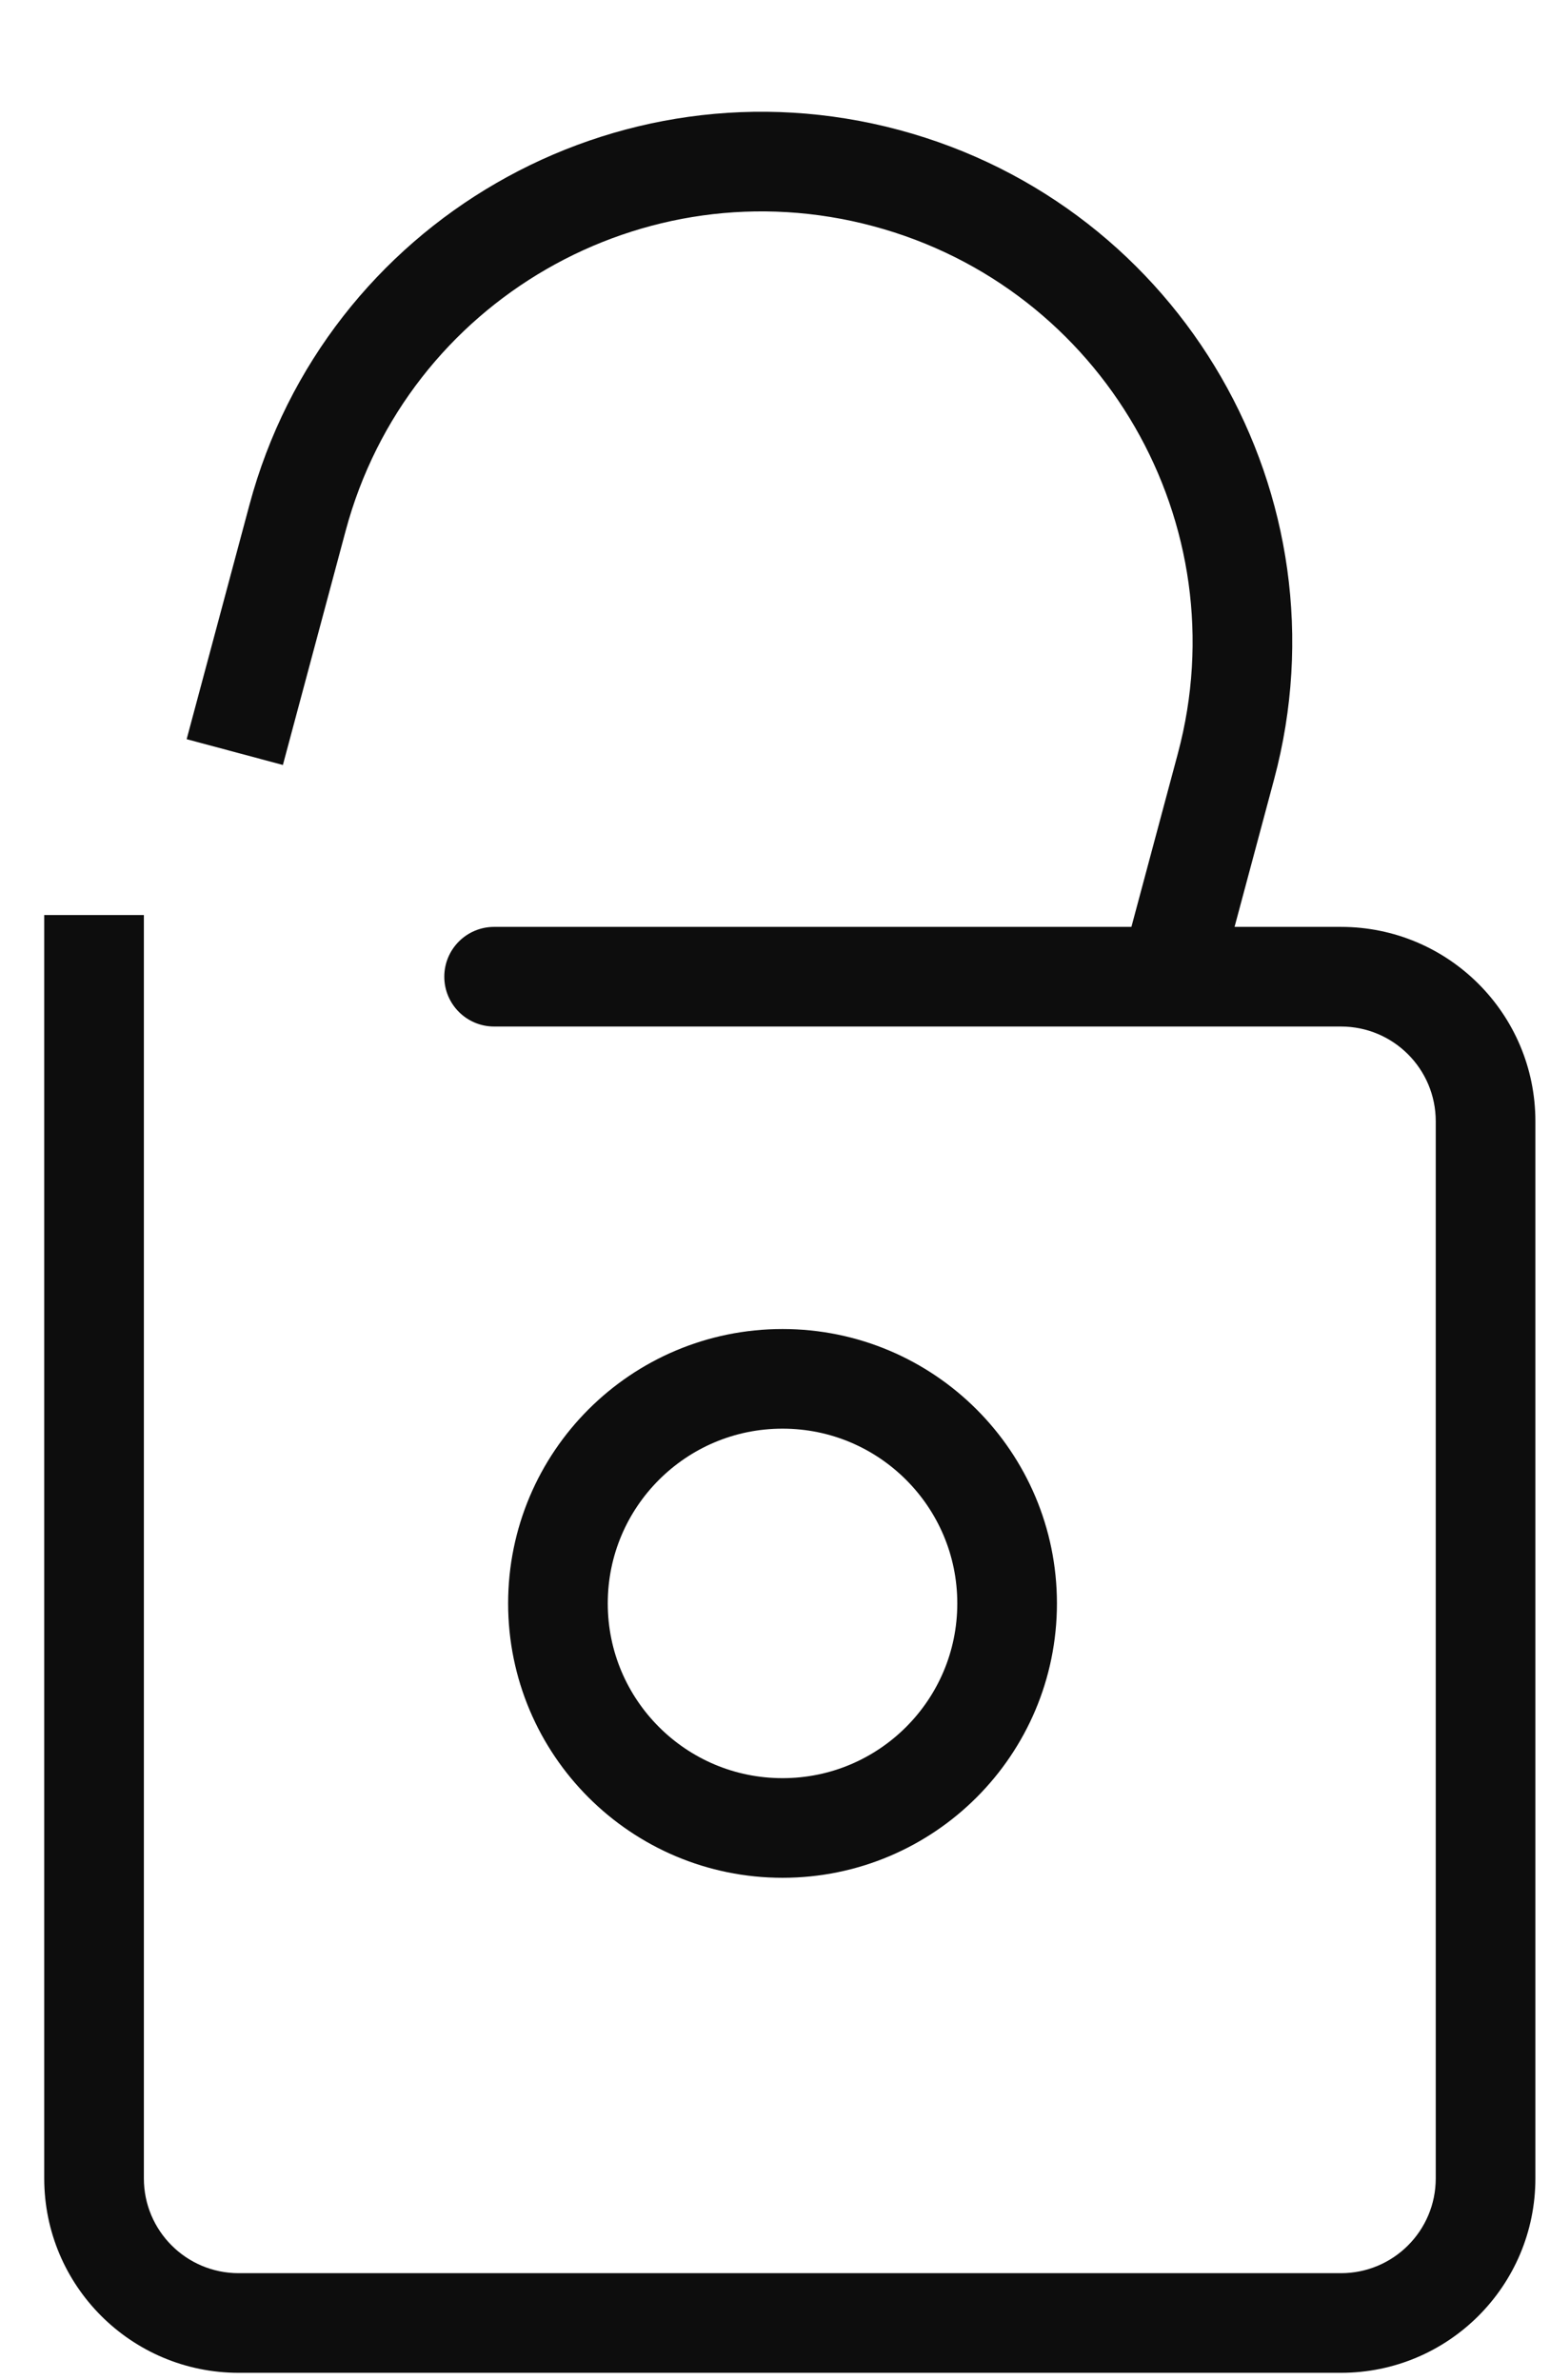
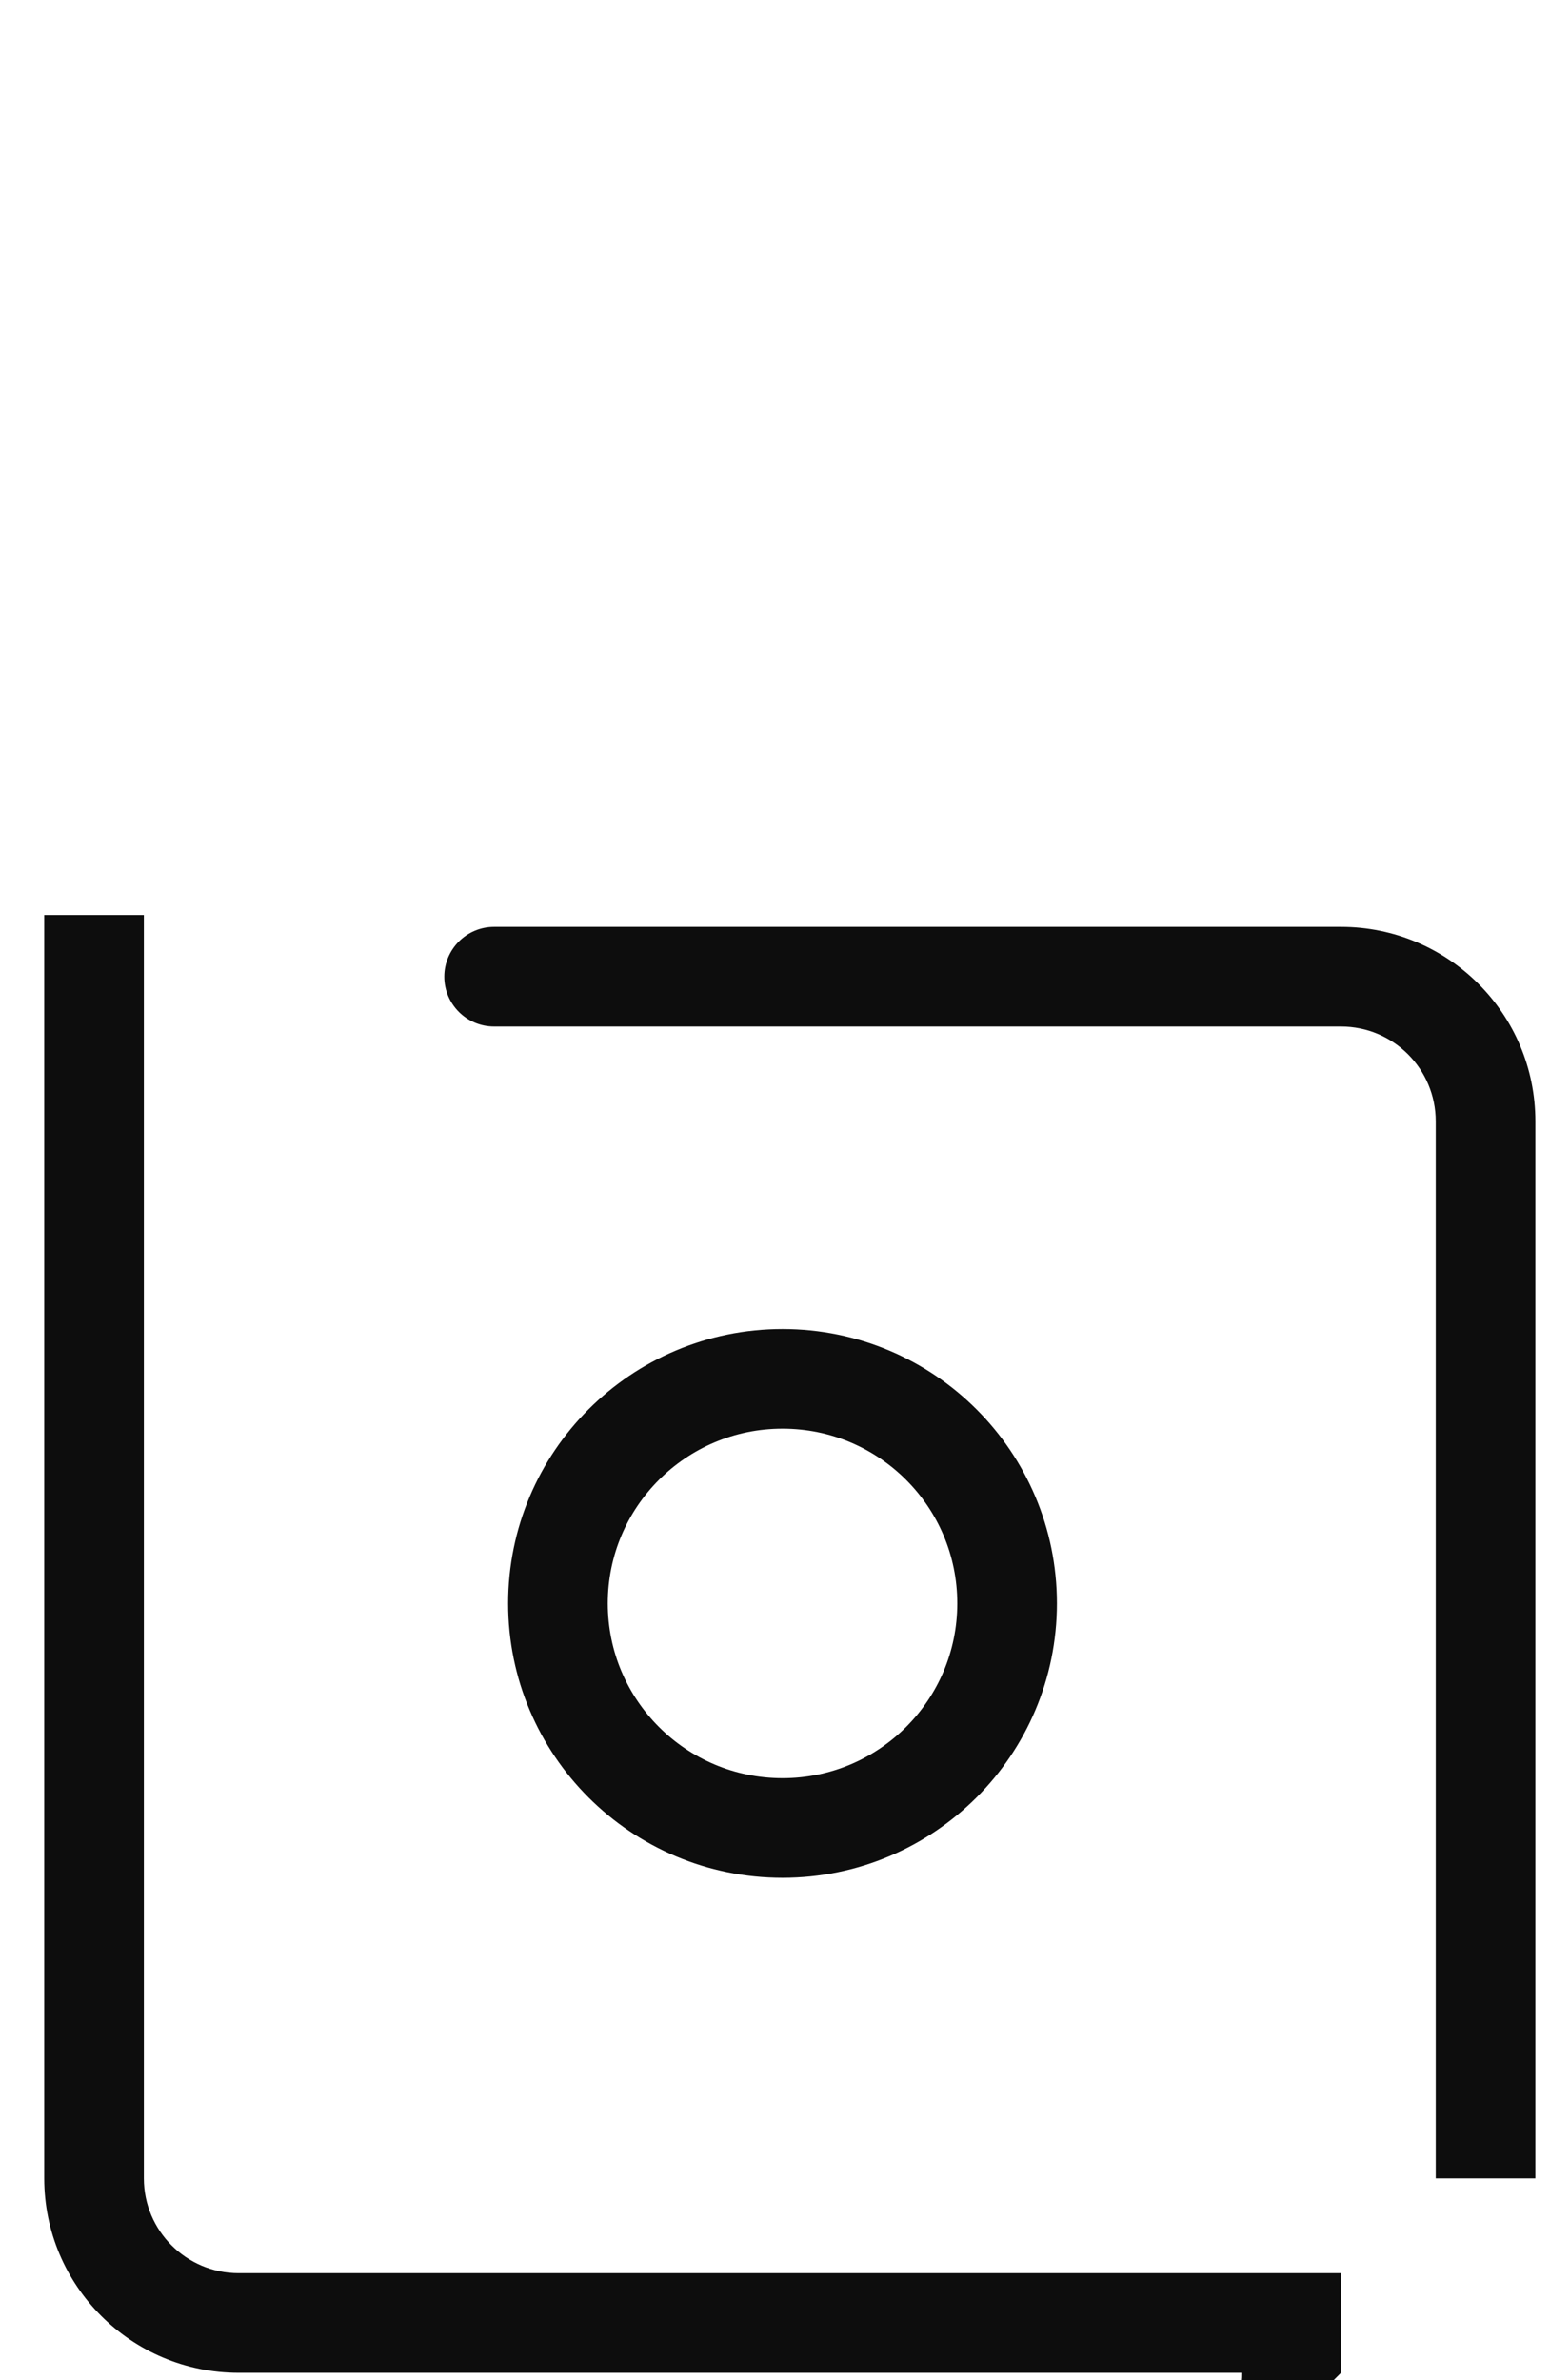
<svg xmlns="http://www.w3.org/2000/svg" width="100%" height="100%" viewBox="0 0 28 43" version="1.1" xml:space="preserve" style="fill-rule:evenodd;clip-rule:evenodd;">
-   <path d="M8.926,16.745c-0.497,-0 -0.9,0.403 -0.9,0.9c0,0.497 0.403,0.9 0.9,0.9l0,-1.8Zm-8.127,-0.214l0,22.824l1.8,-0l0,-22.824l-1.8,-0Zm3.512,26.336l19.913,0l0,-1.8l-19.913,0l0,1.8Zm23.425,-3.512l0,-19.098l-1.8,-0l0,19.098l1.8,-0Zm-3.512,-22.61l-15.298,-0l0,1.8l15.298,-0l0,-1.8Zm3.512,3.512c0,-1.94 -1.572,-3.512 -3.512,-3.512l0,1.8c0.946,-0 1.712,0.766 1.712,1.712l1.8,-0Zm-3.512,22.61c1.94,0 3.512,-1.572 3.512,-3.512l-1.8,-0c0,0.946 -0.766,1.712 -1.712,1.712l0,1.8Zm-23.425,-3.512c0,1.94 1.573,3.512 3.512,3.512l0,-1.8c-0.945,0 -1.712,-0.766 -1.712,-1.712l-1.8,-0Z" style="fill:#0d0d0d;fill-rule:nonzero;" />
-   <path d="M4.241,13.587l1.134,-4.232c1.241,-4.631 6.001,-7.379 10.633,-6.138c4.631,1.241 7.379,6.001 6.138,10.632l-1.134,4.232" style="fill:none;fill-rule:nonzero;stroke:#0d0d0d;stroke-width:1.8px;" />
+   <path d="M8.926,16.745c-0.497,-0 -0.9,0.403 -0.9,0.9c0,0.497 0.403,0.9 0.9,0.9l0,-1.8Zm-8.127,-0.214l0,22.824l1.8,-0l0,-22.824l-1.8,-0Zm3.512,26.336l19.913,0l0,-1.8l-19.913,0l0,1.8Zm23.425,-3.512l0,-19.098l-1.8,-0l0,19.098l1.8,-0Zm-3.512,-22.61l-15.298,-0l0,1.8l15.298,-0l0,-1.8Zm3.512,3.512c0,-1.94 -1.572,-3.512 -3.512,-3.512l0,1.8c0.946,-0 1.712,0.766 1.712,1.712l1.8,-0Zm-3.512,22.61l-1.8,-0c0,0.946 -0.766,1.712 -1.712,1.712l0,1.8Zm-23.425,-3.512c0,1.94 1.573,3.512 3.512,3.512l0,-1.8c-0.945,0 -1.712,-0.766 -1.712,-1.712l-1.8,-0Z" style="fill:#0d0d0d;fill-rule:nonzero;" />
  <circle cx="14.136" cy="28.967" r="4.057" style="fill:none;stroke:#0d0d0d;stroke-width:1.8px;" />
</svg>